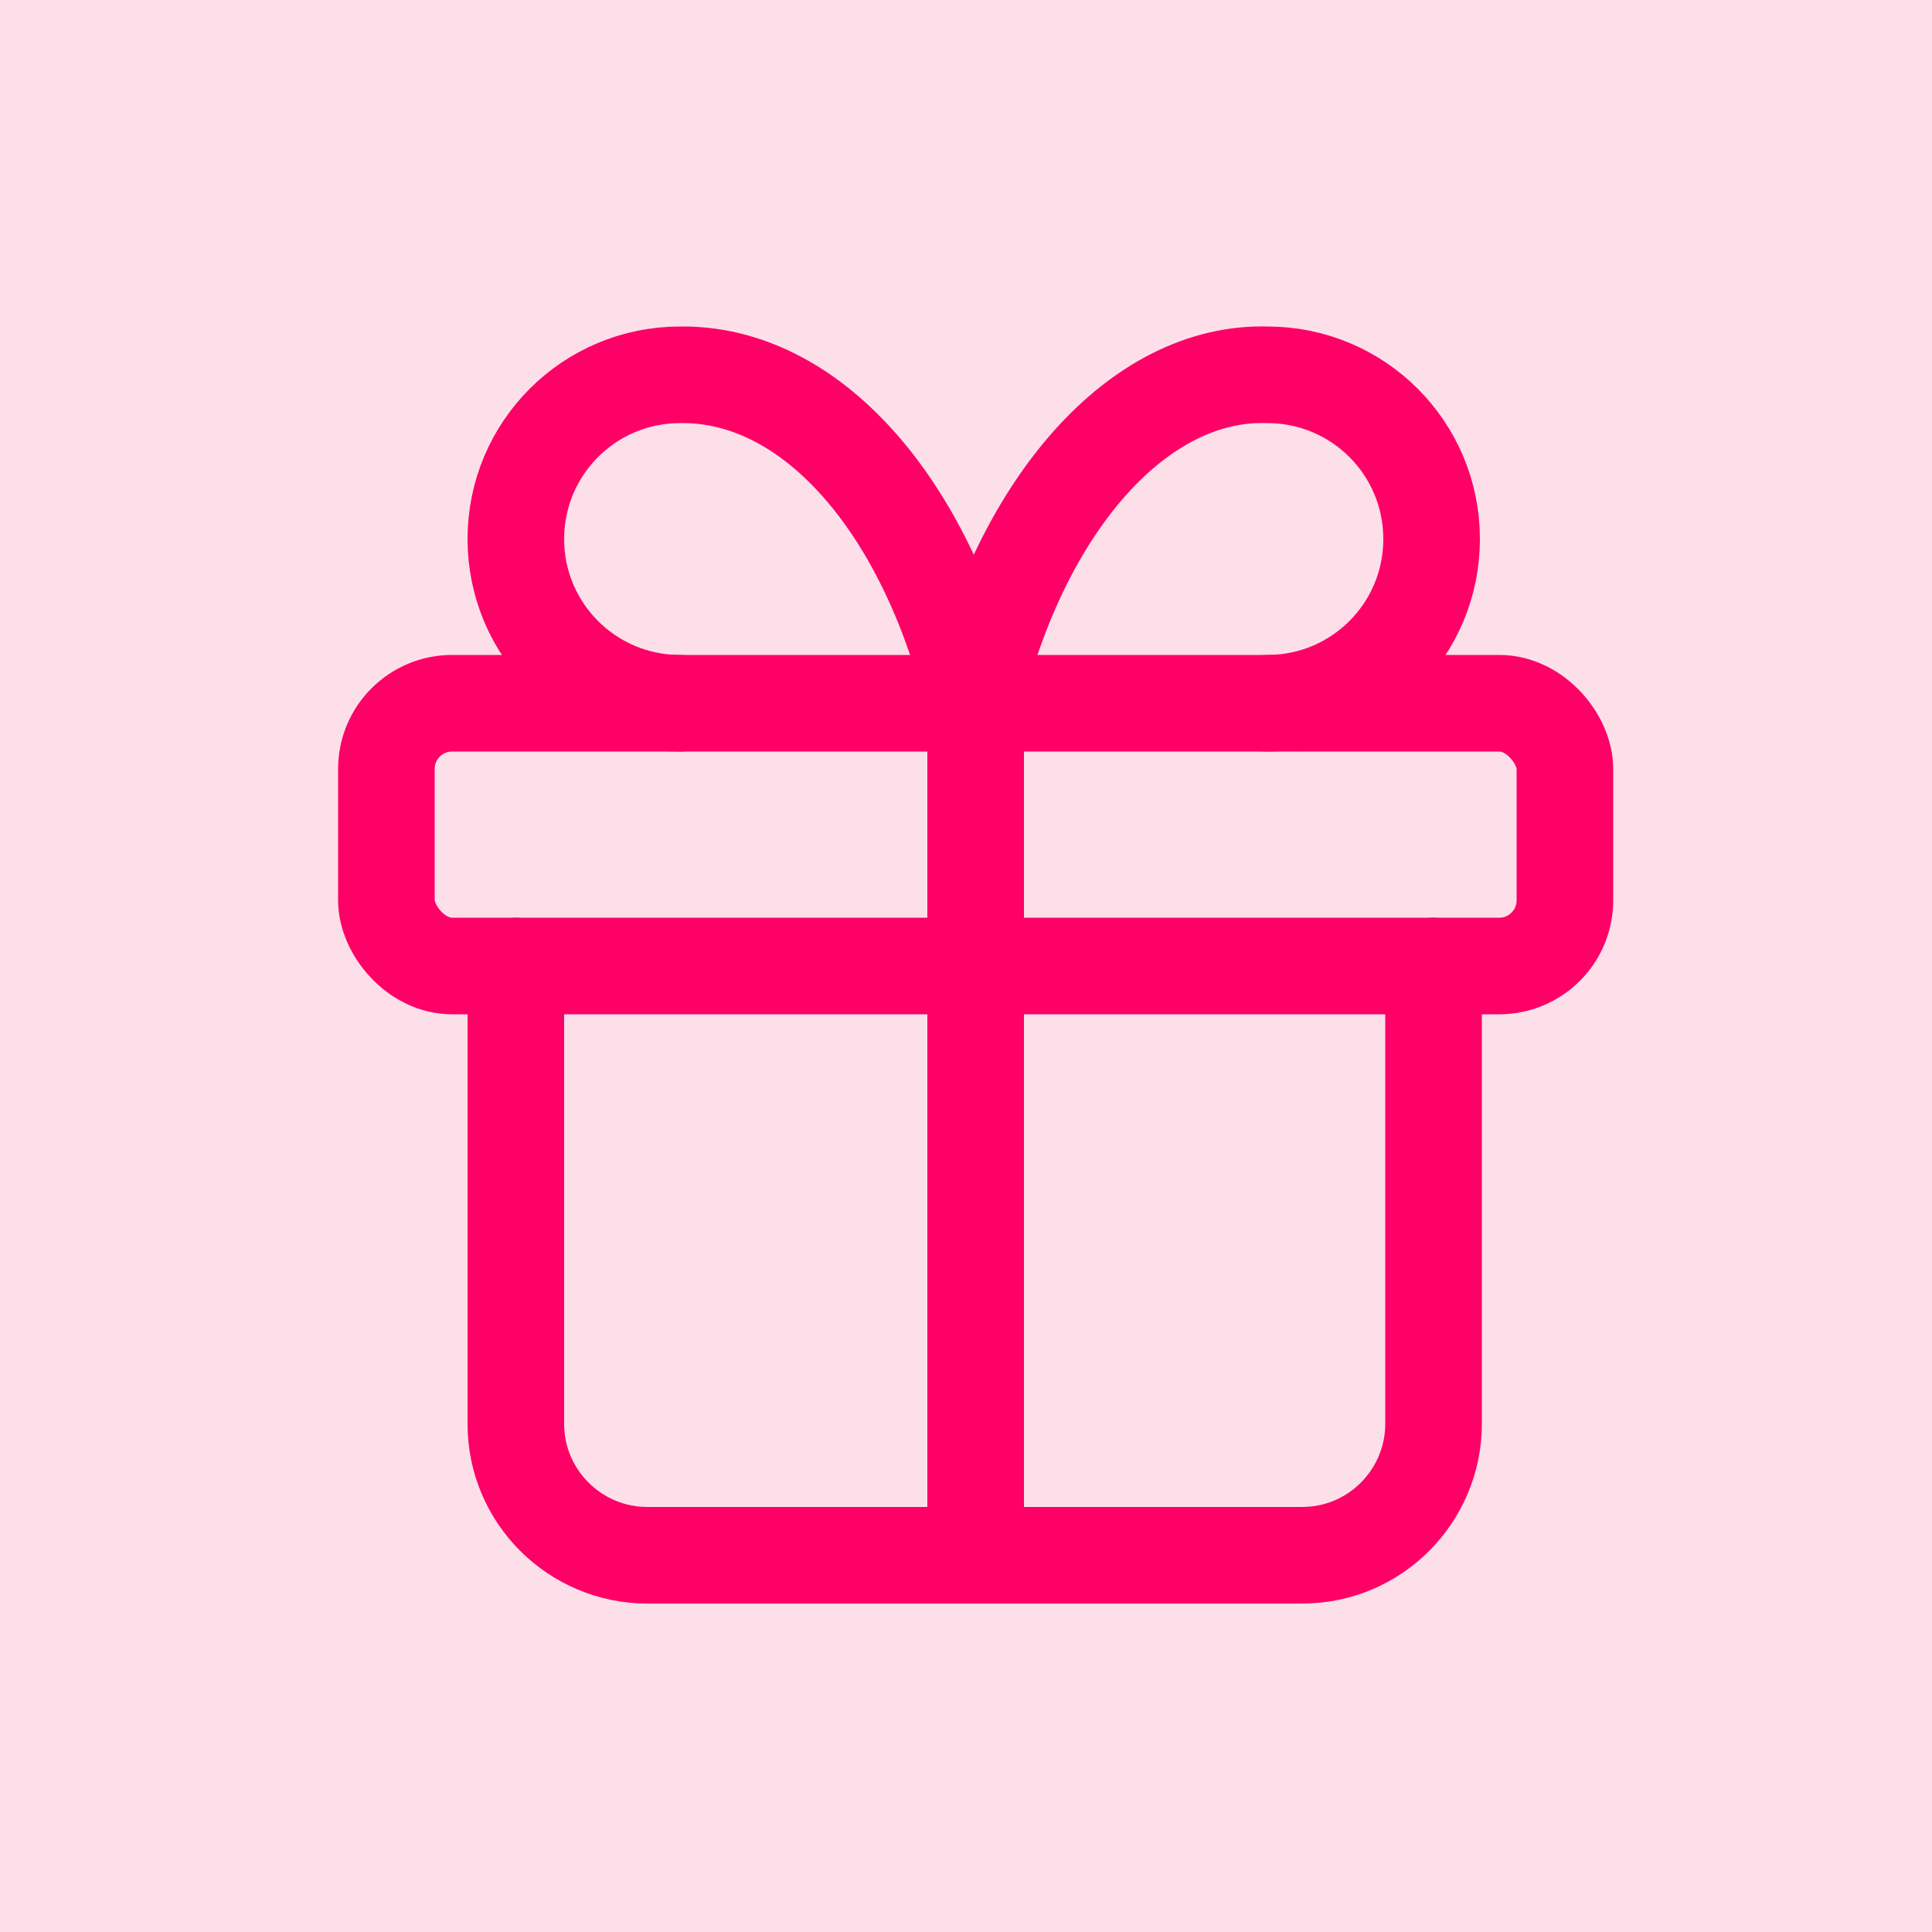
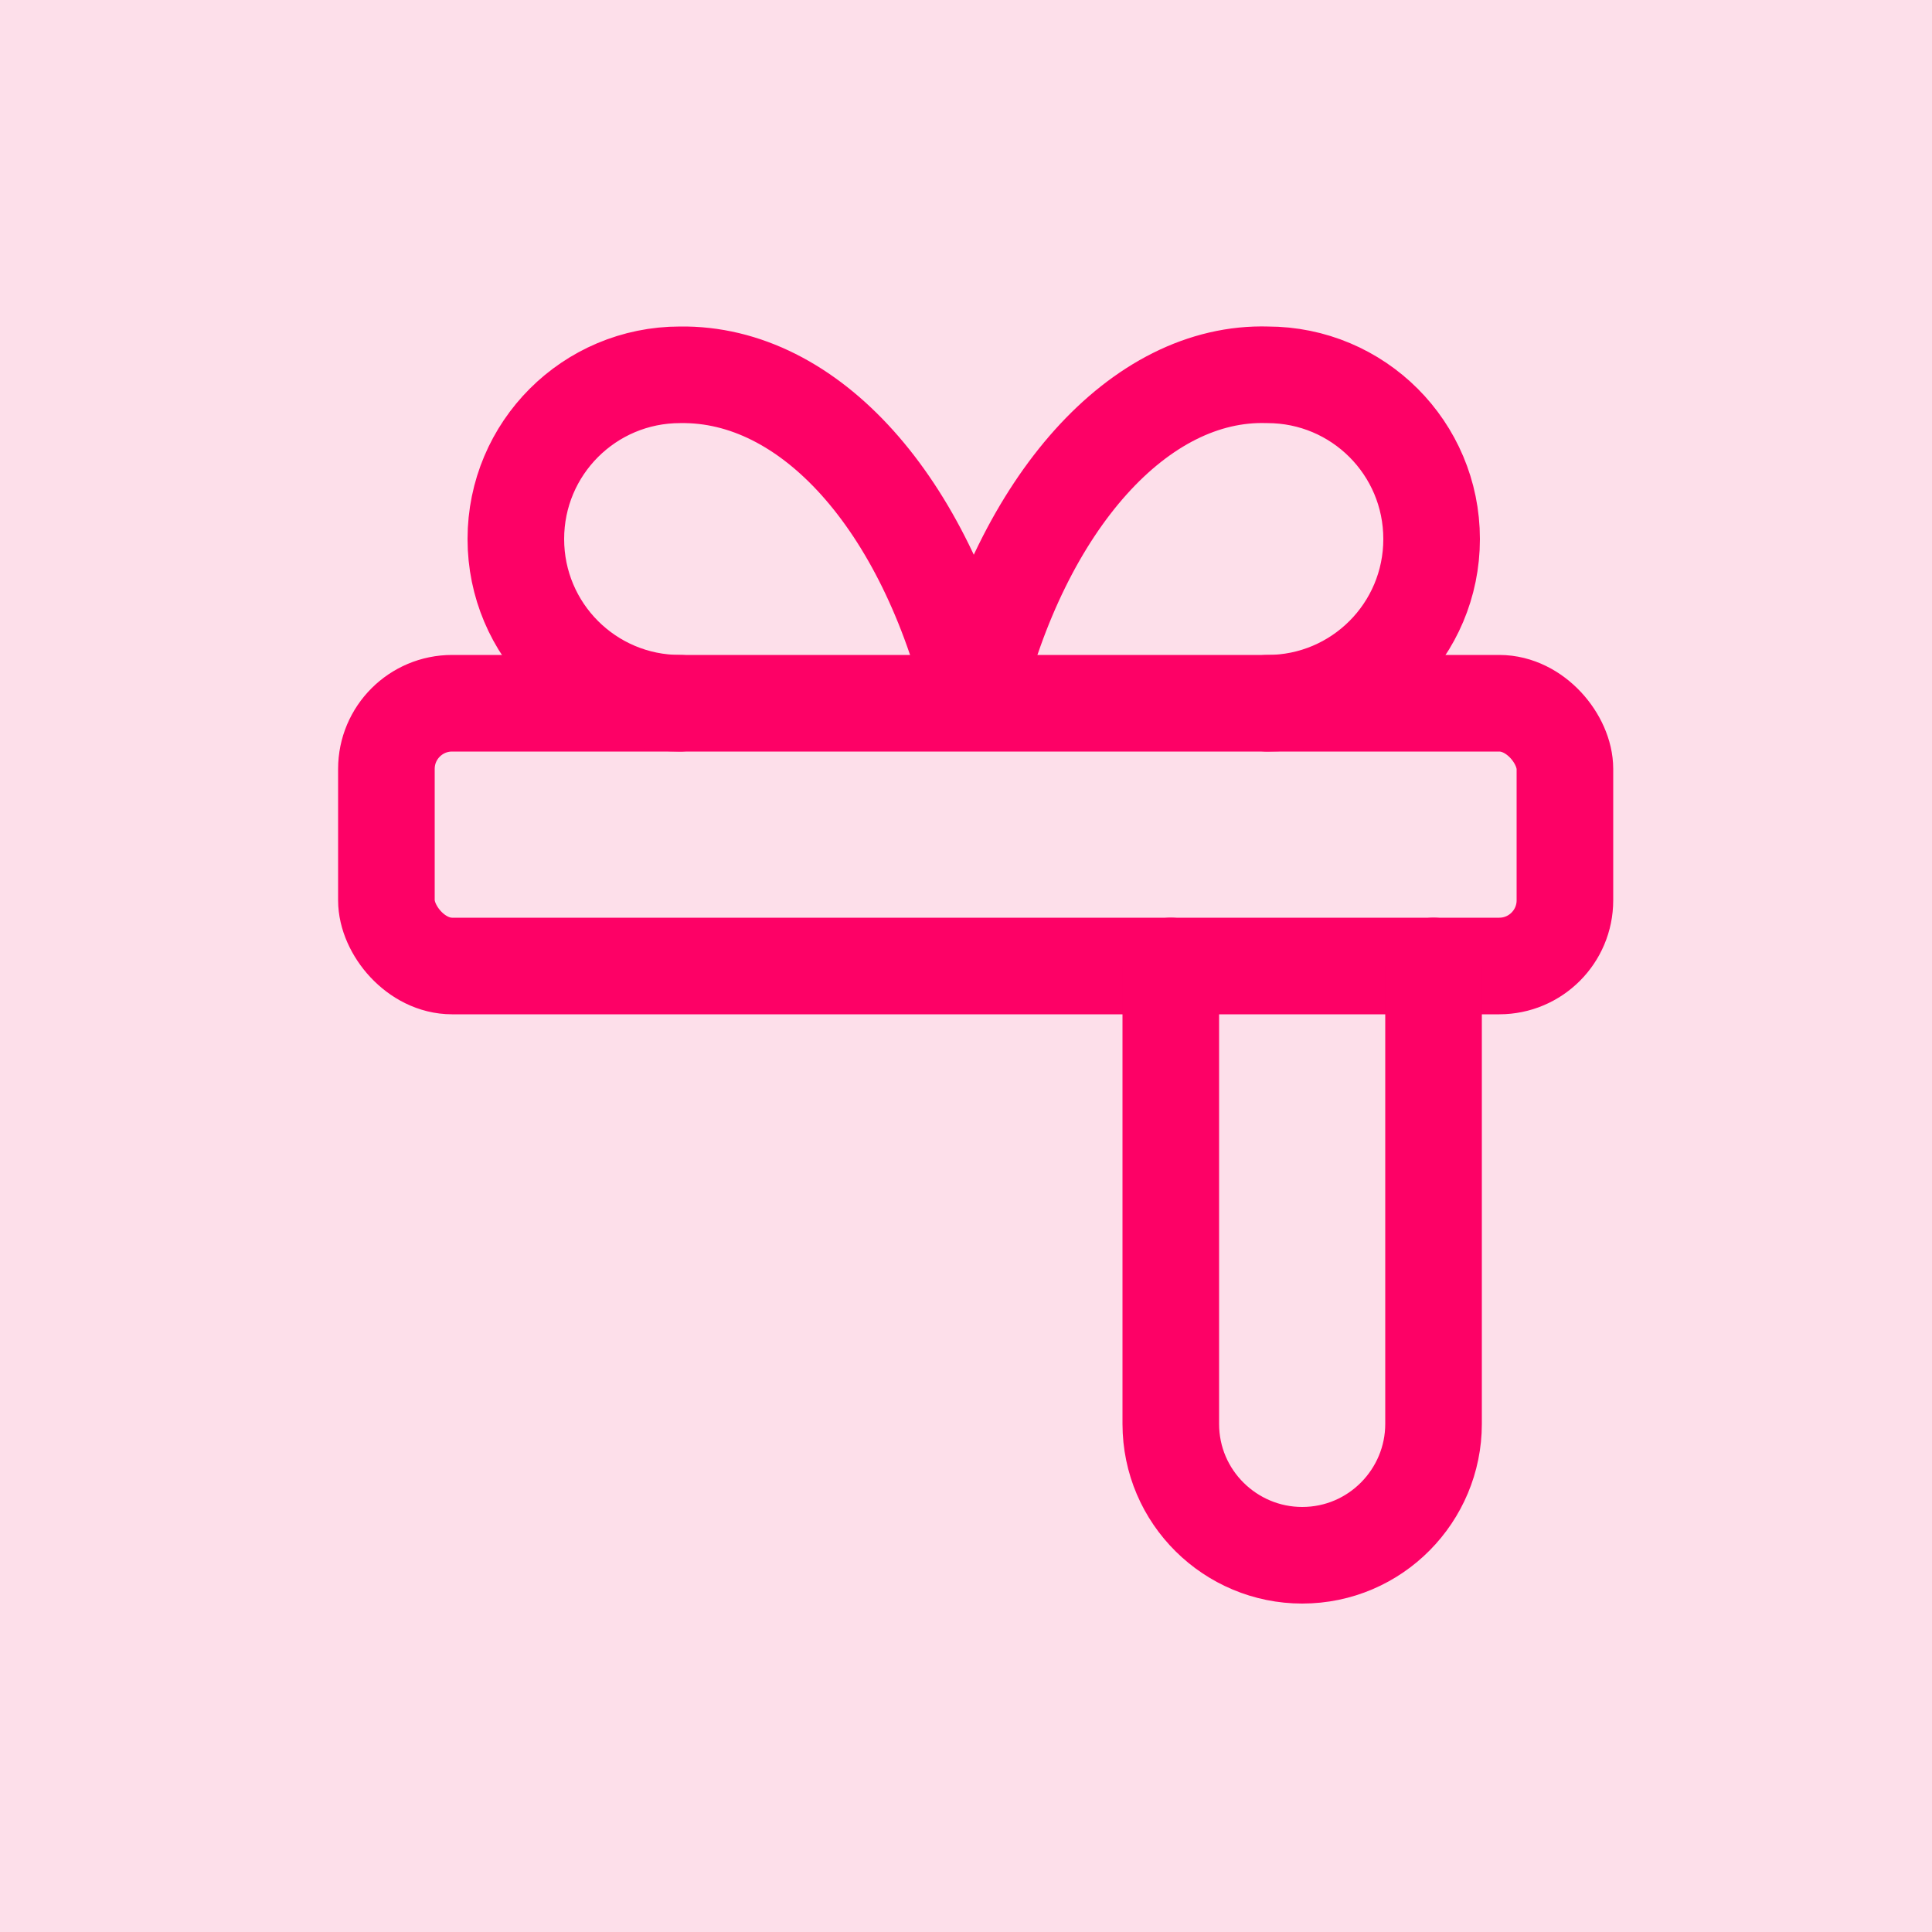
<svg xmlns="http://www.w3.org/2000/svg" version="1.1" viewBox="0 0 100 100">
  <defs>
    <style>
      .cls-1 {
        fill: none;
        stroke: #fd0166;
        stroke-linecap: round;
        stroke-linejoin: round;
        stroke-width: 5px;
      }

      .cls-2 {
        fill: #fddfea;
      }
    </style>
  </defs>
  <g>
    <g id="Layer_1">
      <rect class="cls-2" x="-.6" y="-.6" width="101.3" height="101.3" />
      <rect class="cls-1" x="20" y="36.4" width="61" height="13.6" rx="3.4" ry="3.4" />
-       <path class="cls-1" d="M50.5,36.4v44.1" />
-       <path class="cls-1" d="M74.2,50v23.7c0,3.7-3,6.8-6.8,6.8h-33.9c-3.7,0-6.8-3-6.8-6.8v-23.7" />
+       <path class="cls-1" d="M74.2,50v23.7c0,3.7-3,6.8-6.8,6.8c-3.7,0-6.8-3-6.8-6.8v-23.7" />
      <path class="cls-1" d="M35.2,36.4c-4.7,0-8.5-3.8-8.5-8.5s3.8-8.5,8.5-8.5c6.7-.1,12.7,6.6,15.2,16.9,2.5-10.3,8.6-17.1,15.2-16.9,4.7,0,8.5,3.8,8.5,8.5s-3.8,8.5-8.5,8.5" />
    </g>
  </g>
</svg>